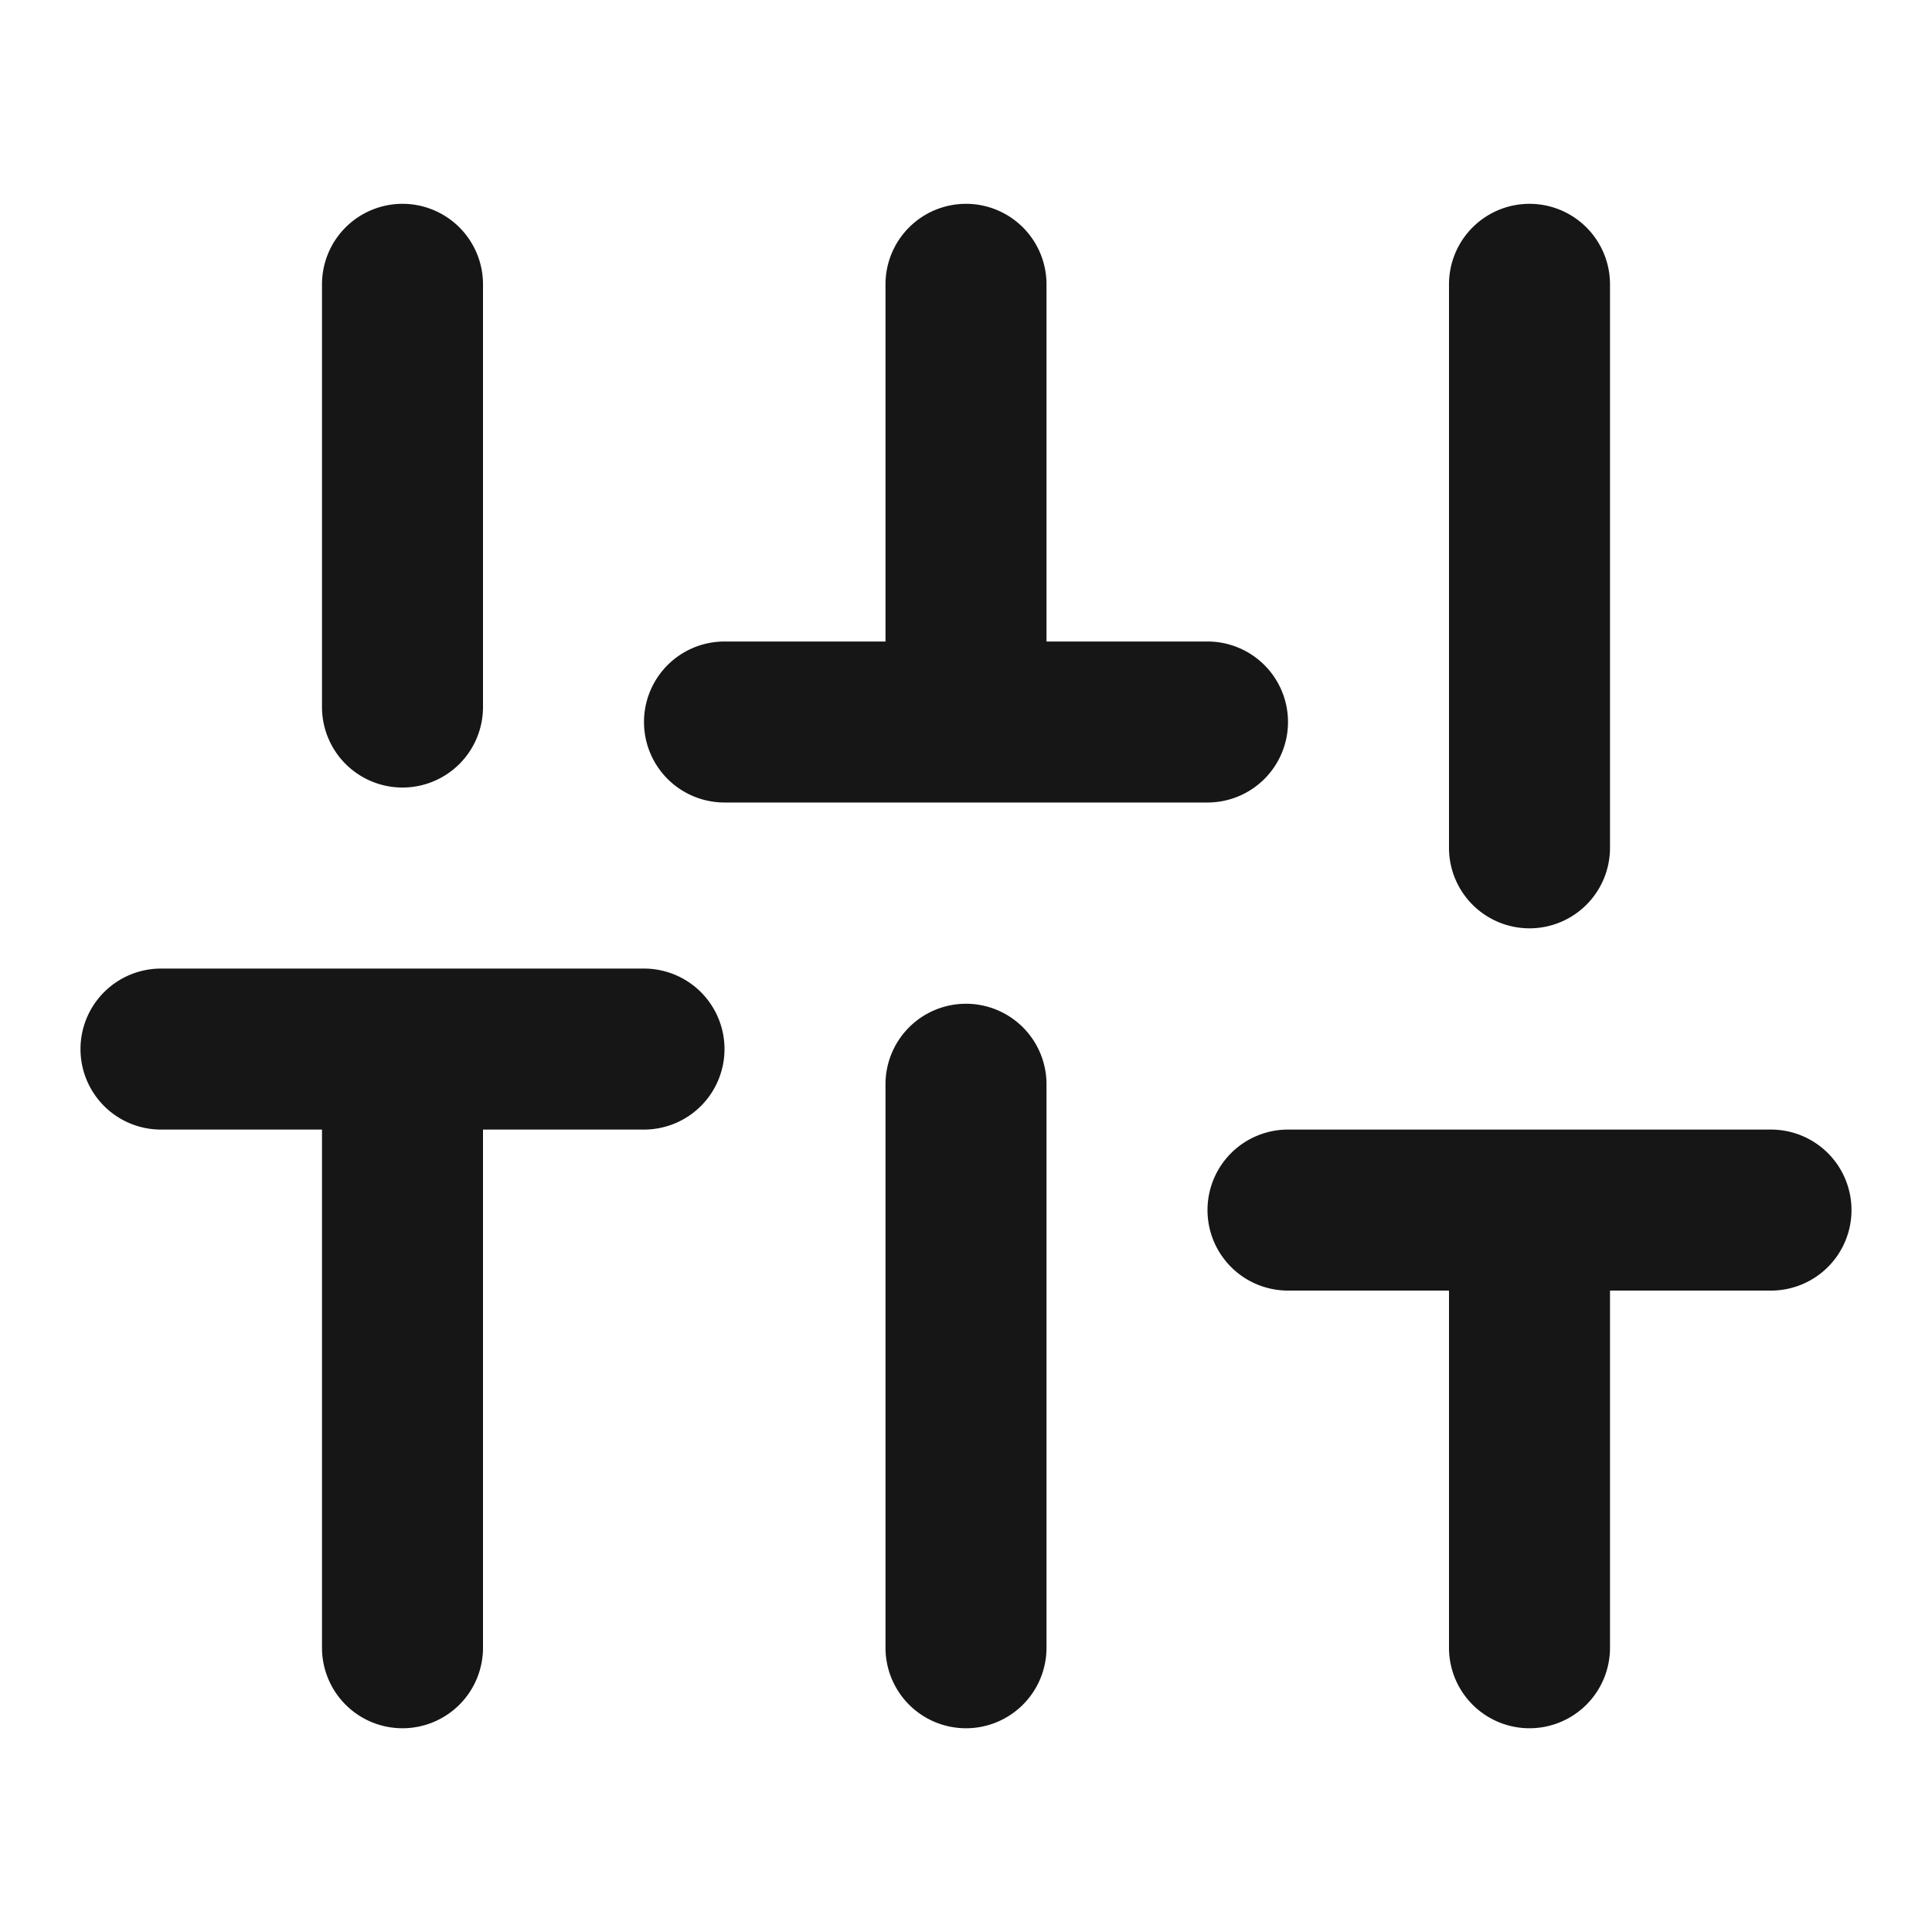
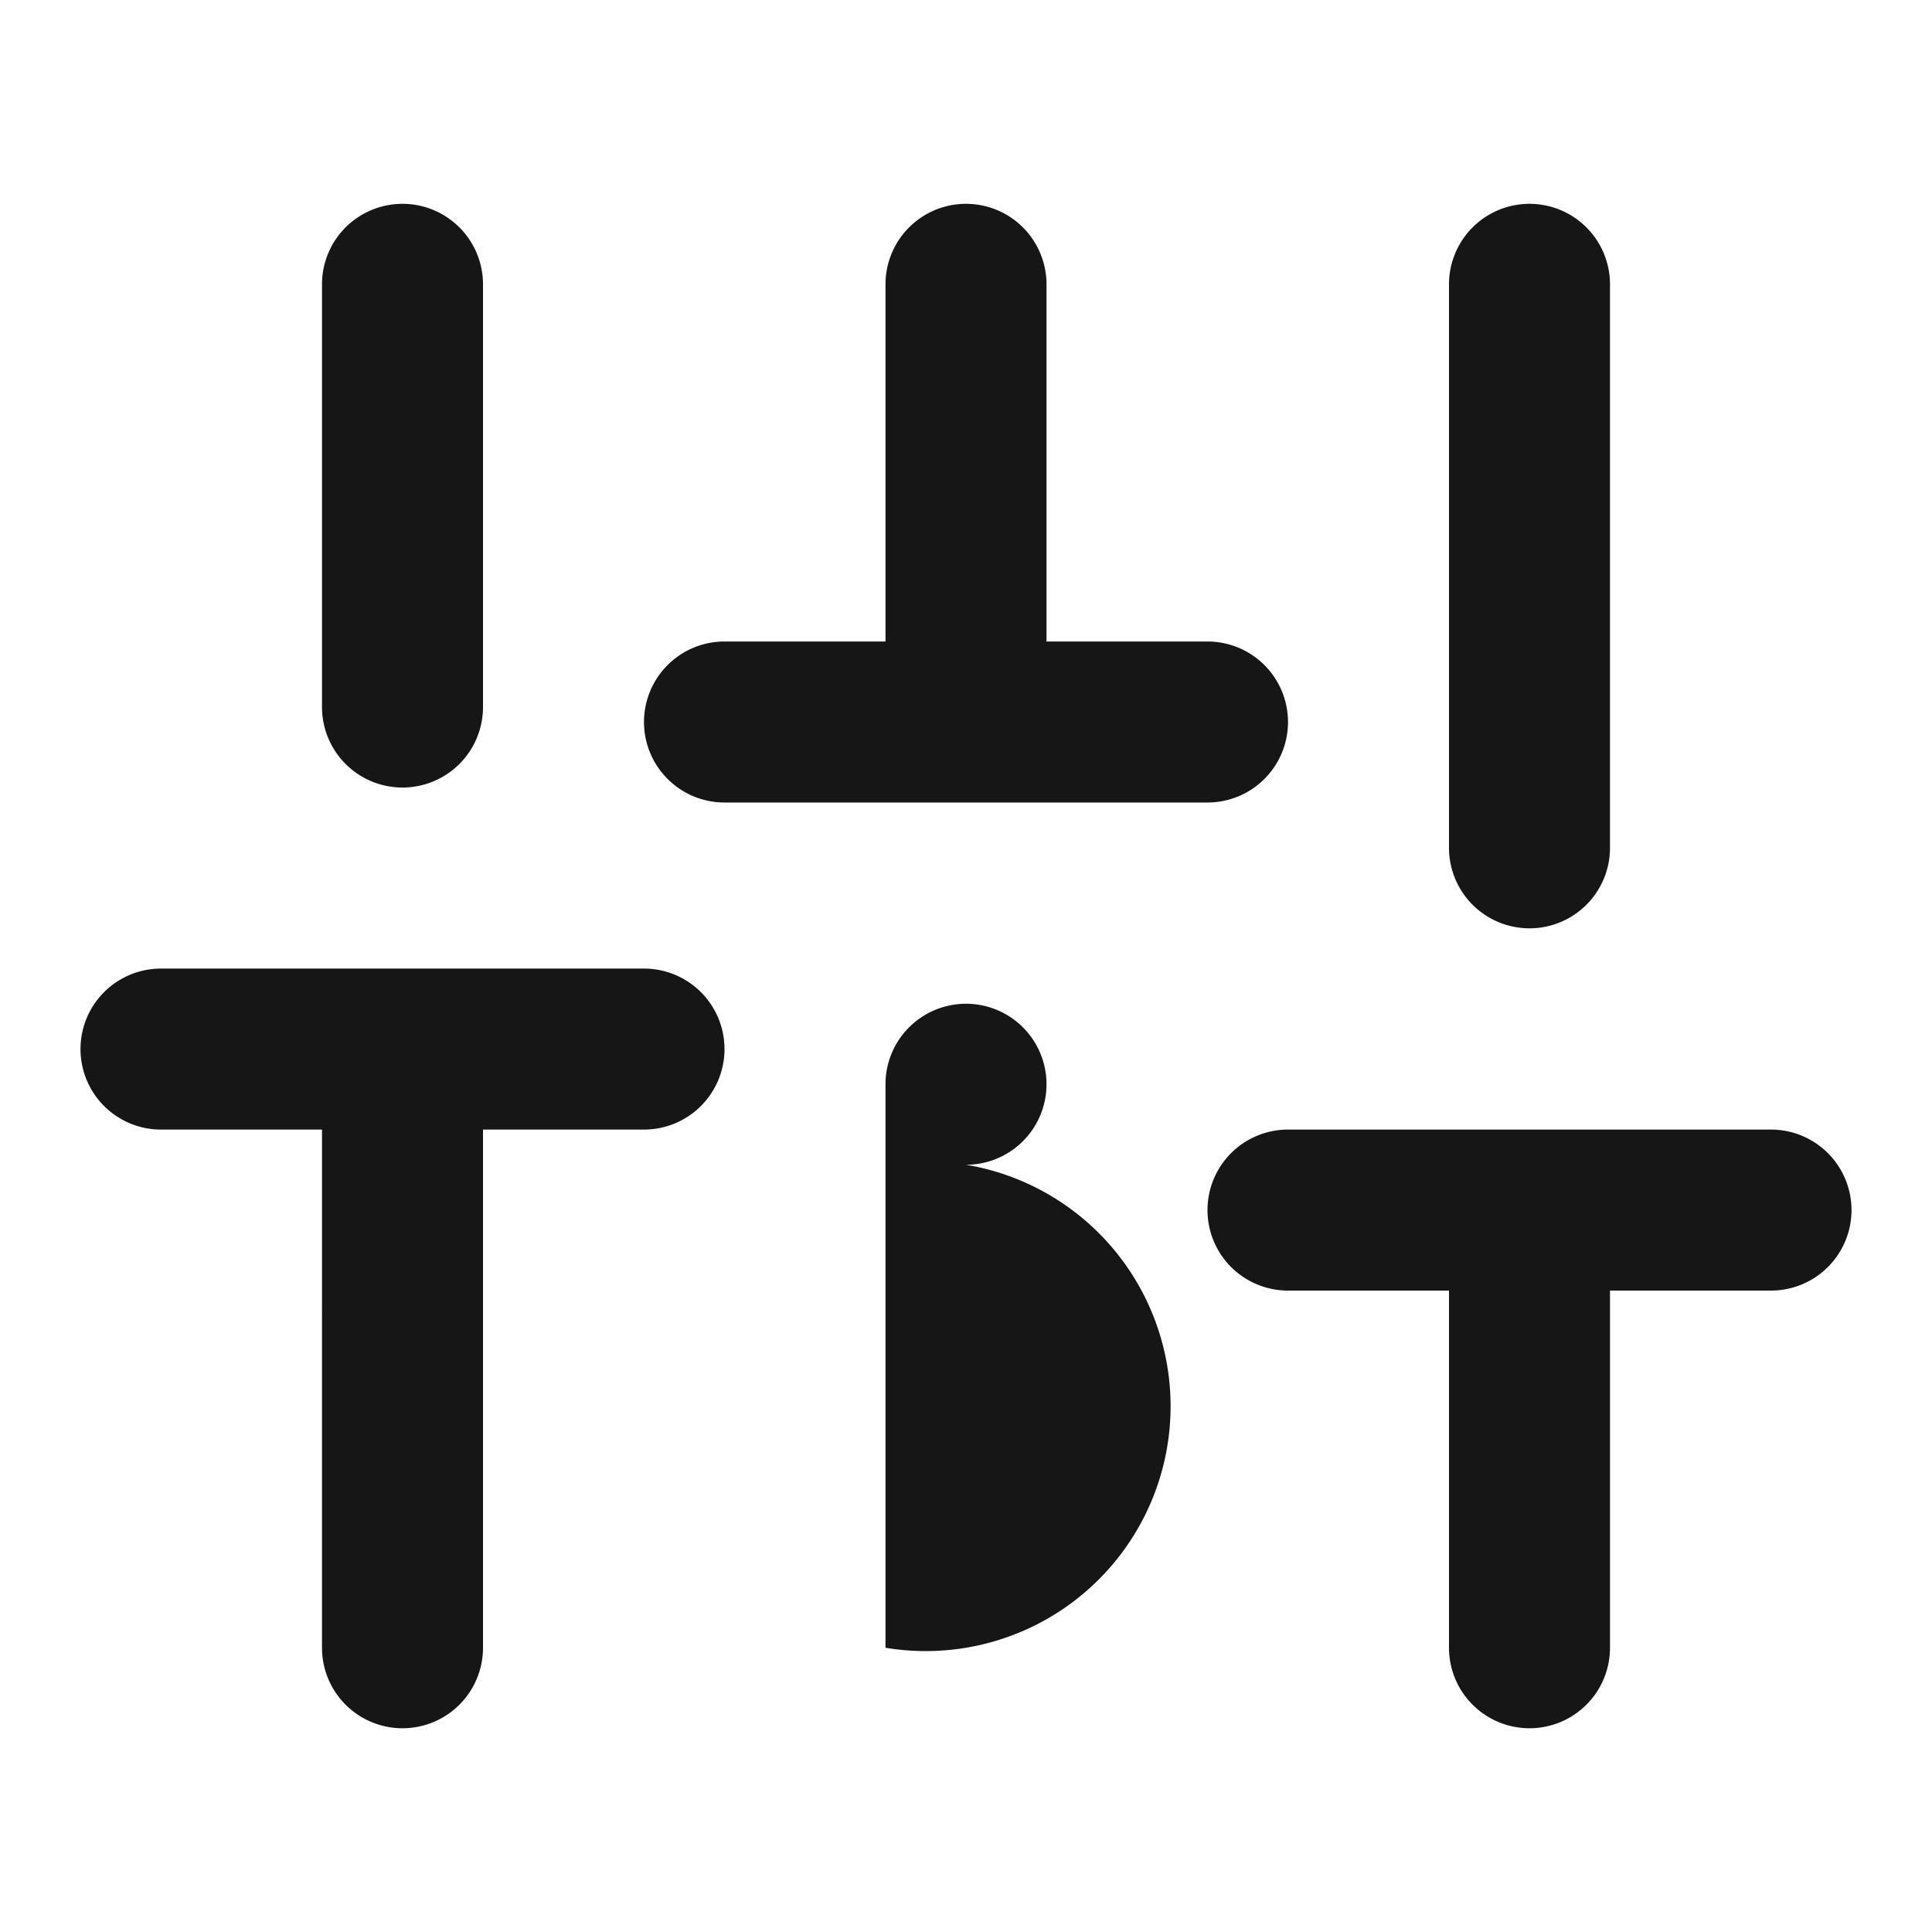
<svg xmlns="http://www.w3.org/2000/svg" width="24" height="24" viewBox="0 0 24 24">
  <g id="Test" transform="translate(-105 -1666)">
    <g id="边缘框" transform="translate(105 1666)">
-       <rect id="边缘框-2" data-name="边缘框" width="24" height="24" fill="none" />
-     </g>
+       </g>
    <g id="组_6079" data-name="组 6079">
-       <path id="联合_207" data-name="联合 207" d="M-114,460.937V456.5h-2a1,1,0,0,1-1-1,1,1,0,0,1,1-1h6a1,1,0,0,1,1,1,1,1,0,0,1-1,1h-2v4.437a1,1,0,0,1-1,1A1,1,0,0,1-114,460.937Zm-7,0v-7a1,1,0,0,1,1-1,1,1,0,0,1,1,1v7a1,1,0,0,1-1,1A1,1,0,0,1-121,460.937Zm-7,0V454.5h-2a1,1,0,0,1-1-1,1,1,0,0,1,1-1h6a1,1,0,0,1,1,1,1,1,0,0,1-1,1h-2v6.437a1,1,0,0,1-1,1A1,1,0,0,1-128,460.937ZM-114,451v-7a1,1,0,0,1,1-1,1,1,0,0,1,1,1v7a1,1,0,0,1-1,1A1,1,0,0,1-114,451Zm-9-.563a1,1,0,0,1-1-1,1,1,0,0,1,1-1h2V444a1,1,0,0,1,1-1,1,1,0,0,1,1,1v4.437h2a1,1,0,0,1,1,1,1,1,0,0,1-1,1Zm-5-1.186V444a1,1,0,0,1,1-1,1,1,0,0,1,1,1v5.251a1,1,0,0,1-1,1A1,1,0,0,1-128,449.25Z" transform="translate(237 1225.532)" fill="#161617" stroke="rgba(0,0,0,0)" stroke-miterlimit="10" stroke-width="1" />
+       <path id="联合_207" data-name="联合 207" d="M-114,460.937V456.5h-2a1,1,0,0,1-1-1,1,1,0,0,1,1-1h6a1,1,0,0,1,1,1,1,1,0,0,1-1,1h-2v4.437a1,1,0,0,1-1,1A1,1,0,0,1-114,460.937Zm-7,0v-7a1,1,0,0,1,1-1,1,1,0,0,1,1,1a1,1,0,0,1-1,1A1,1,0,0,1-121,460.937Zm-7,0V454.5h-2a1,1,0,0,1-1-1,1,1,0,0,1,1-1h6a1,1,0,0,1,1,1,1,1,0,0,1-1,1h-2v6.437a1,1,0,0,1-1,1A1,1,0,0,1-128,460.937ZM-114,451v-7a1,1,0,0,1,1-1,1,1,0,0,1,1,1v7a1,1,0,0,1-1,1A1,1,0,0,1-114,451Zm-9-.563a1,1,0,0,1-1-1,1,1,0,0,1,1-1h2V444a1,1,0,0,1,1-1,1,1,0,0,1,1,1v4.437h2a1,1,0,0,1,1,1,1,1,0,0,1-1,1Zm-5-1.186V444a1,1,0,0,1,1-1,1,1,0,0,1,1,1v5.251a1,1,0,0,1-1,1A1,1,0,0,1-128,449.25Z" transform="translate(237 1225.532)" fill="#161617" stroke="rgba(0,0,0,0)" stroke-miterlimit="10" stroke-width="1" />
    </g>
  </g>
</svg>